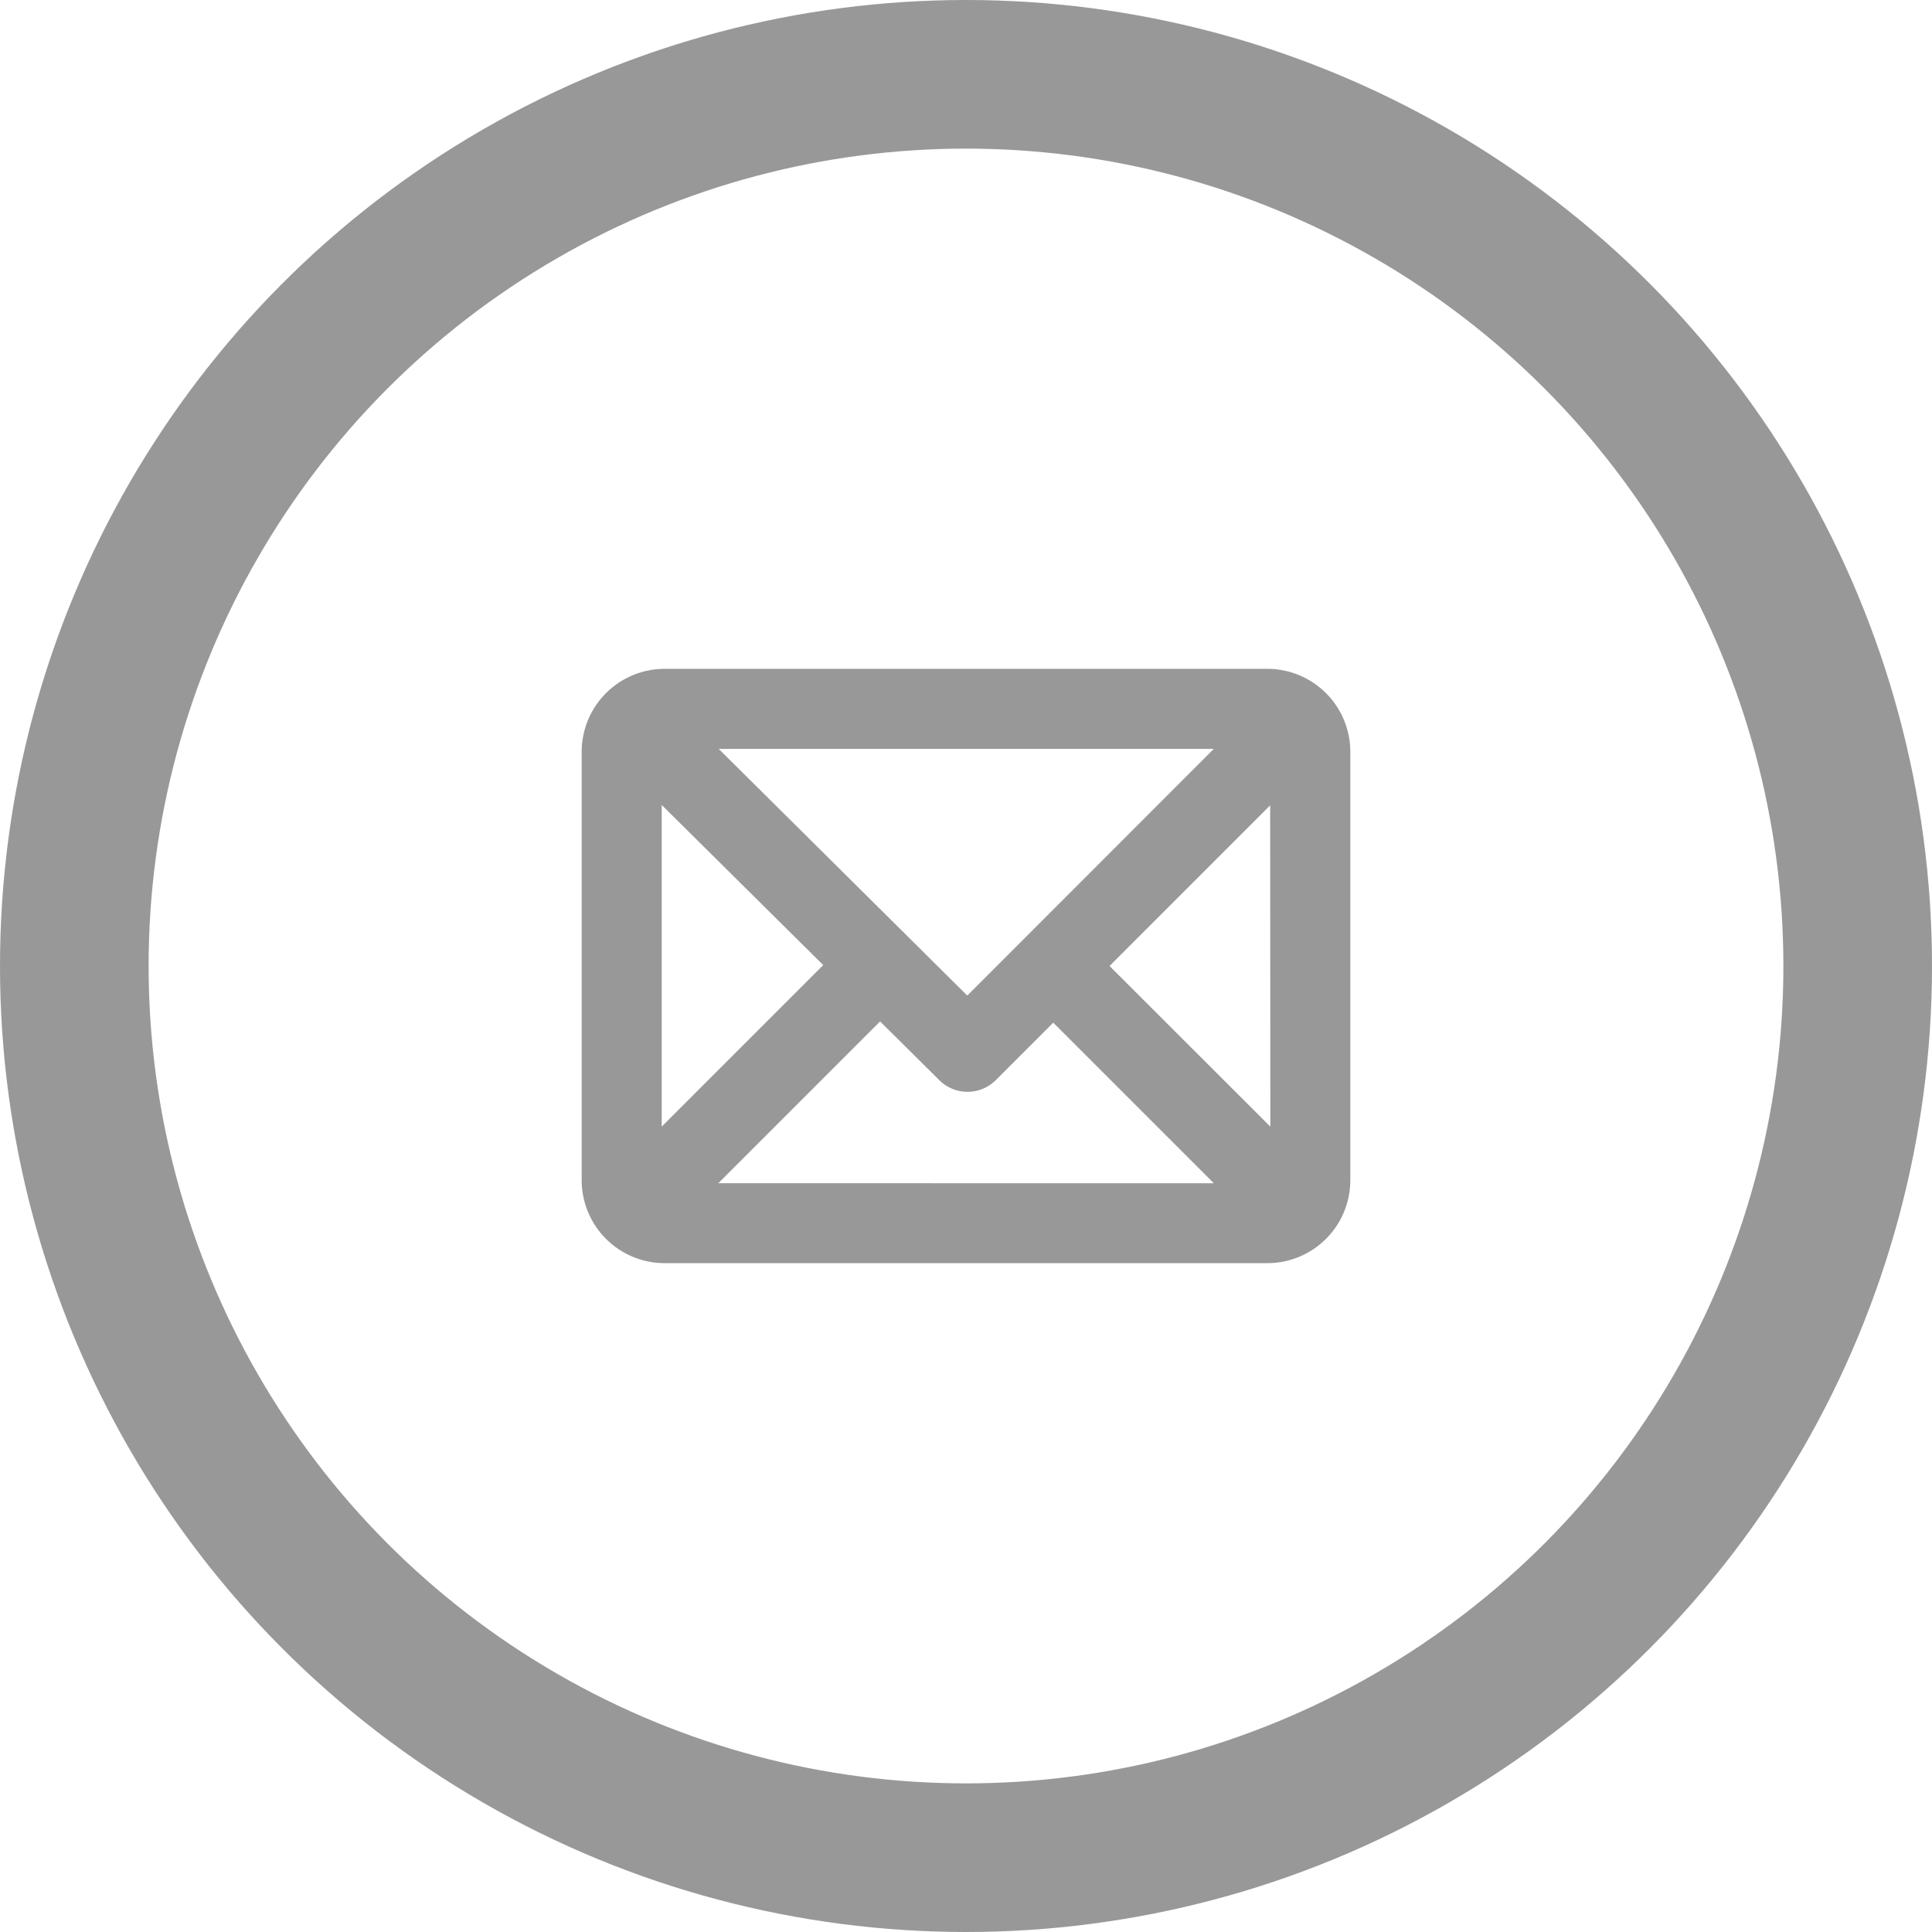
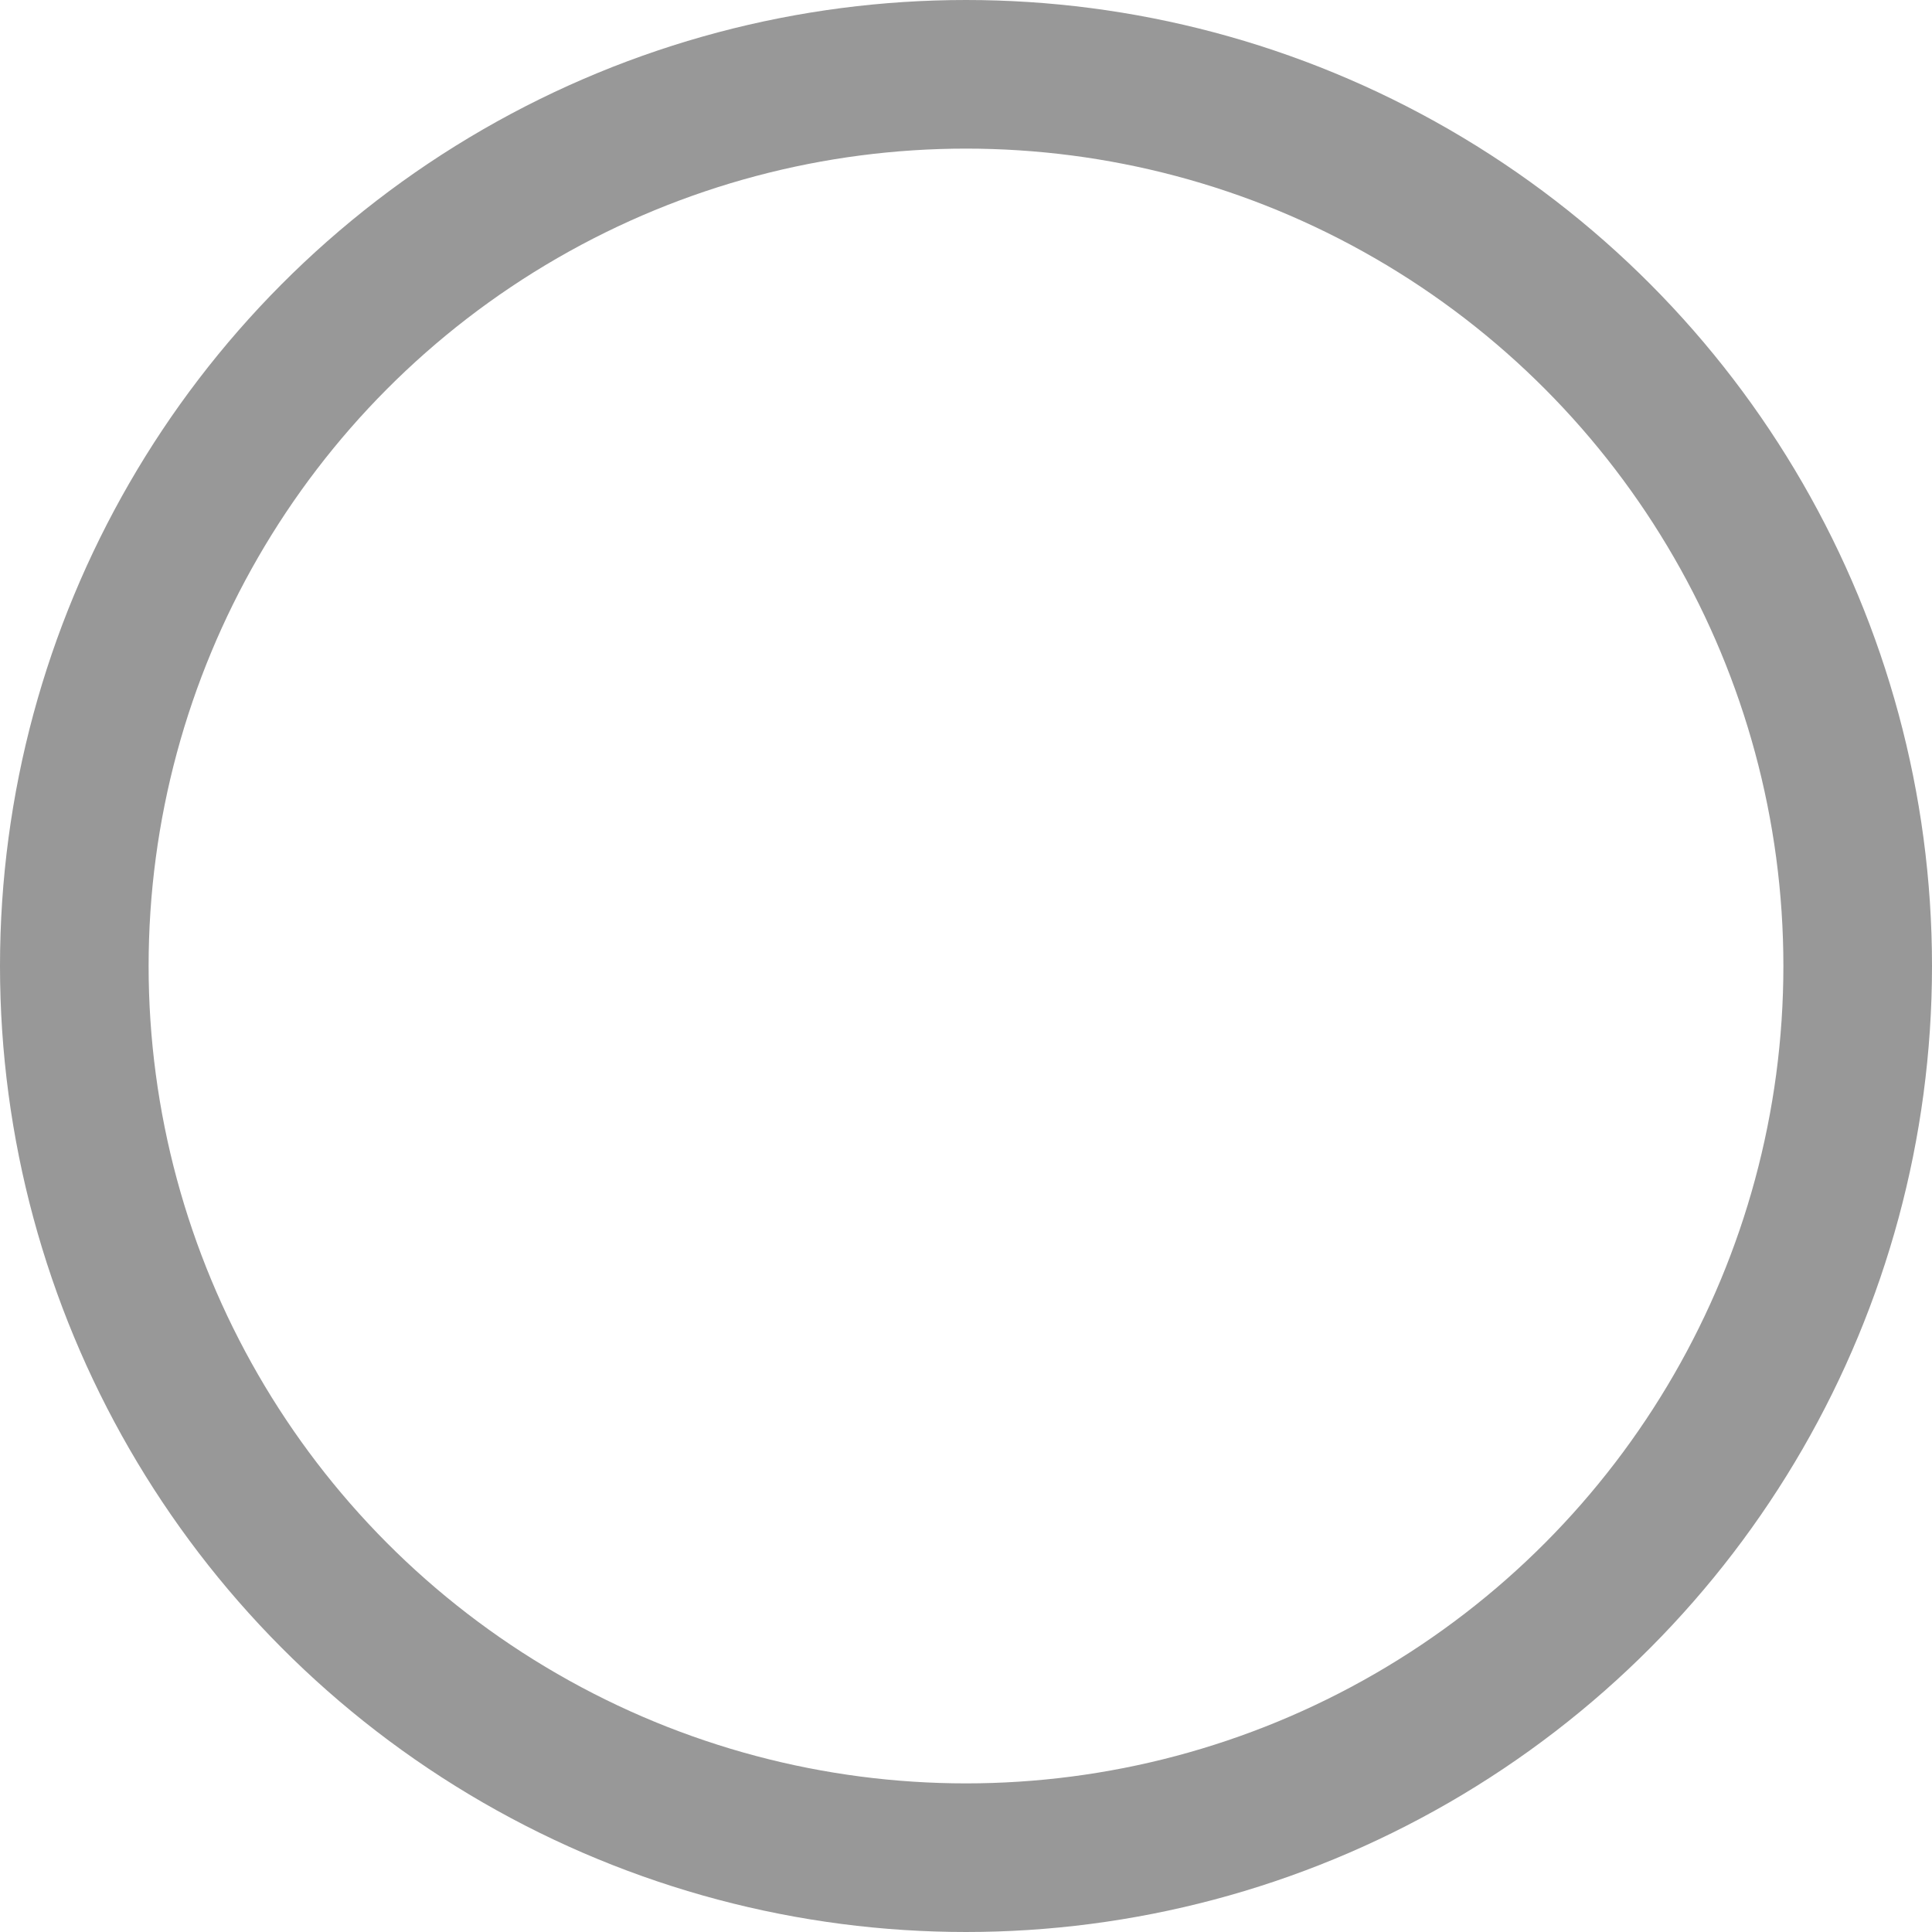
<svg xmlns="http://www.w3.org/2000/svg" width="26" height="26" viewBox="0 0 26 26">
  <g id="email" transform="translate(-571 -4272)">
    <g id="Ellipse_17" data-name="Ellipse 17" transform="translate(571 4272)" fill="none" stroke="#989898" stroke-width="2">
-       <circle cx="13" cy="13" r="13" stroke="none" />
      <circle cx="13" cy="13" r="12" fill="none" />
    </g>
    <g id="email-2" data-name="email" transform="translate(579.078 4220.251)">
      <g id="Group_82" data-name="Group 82" transform="translate(0 61)">
-         <path id="Path_134" data-name="Path 134" d="M8.979,61H.865A.867.867,0,0,0,0,61.865v5.768a.867.867,0,0,0,.865.865H8.979a.867.867,0,0,0,.865-.865V61.865A.867.867,0,0,0,8.979,61Zm-.119.577L4.94,65.5.987,61.577ZM.577,67.514V61.982l2.778,2.754Zm.408.408,2.78-2.78.974.966a.288.288,0,0,0,.407,0l.95-.95,2.765,2.765Zm8.283-.408L6.5,64.749l2.765-2.765Z" transform="translate(0 -61)" fill="#989898" stroke="#989898" stroke-width="0.5" />
-       </g>
+         </g>
    </g>
  </g>
</svg>